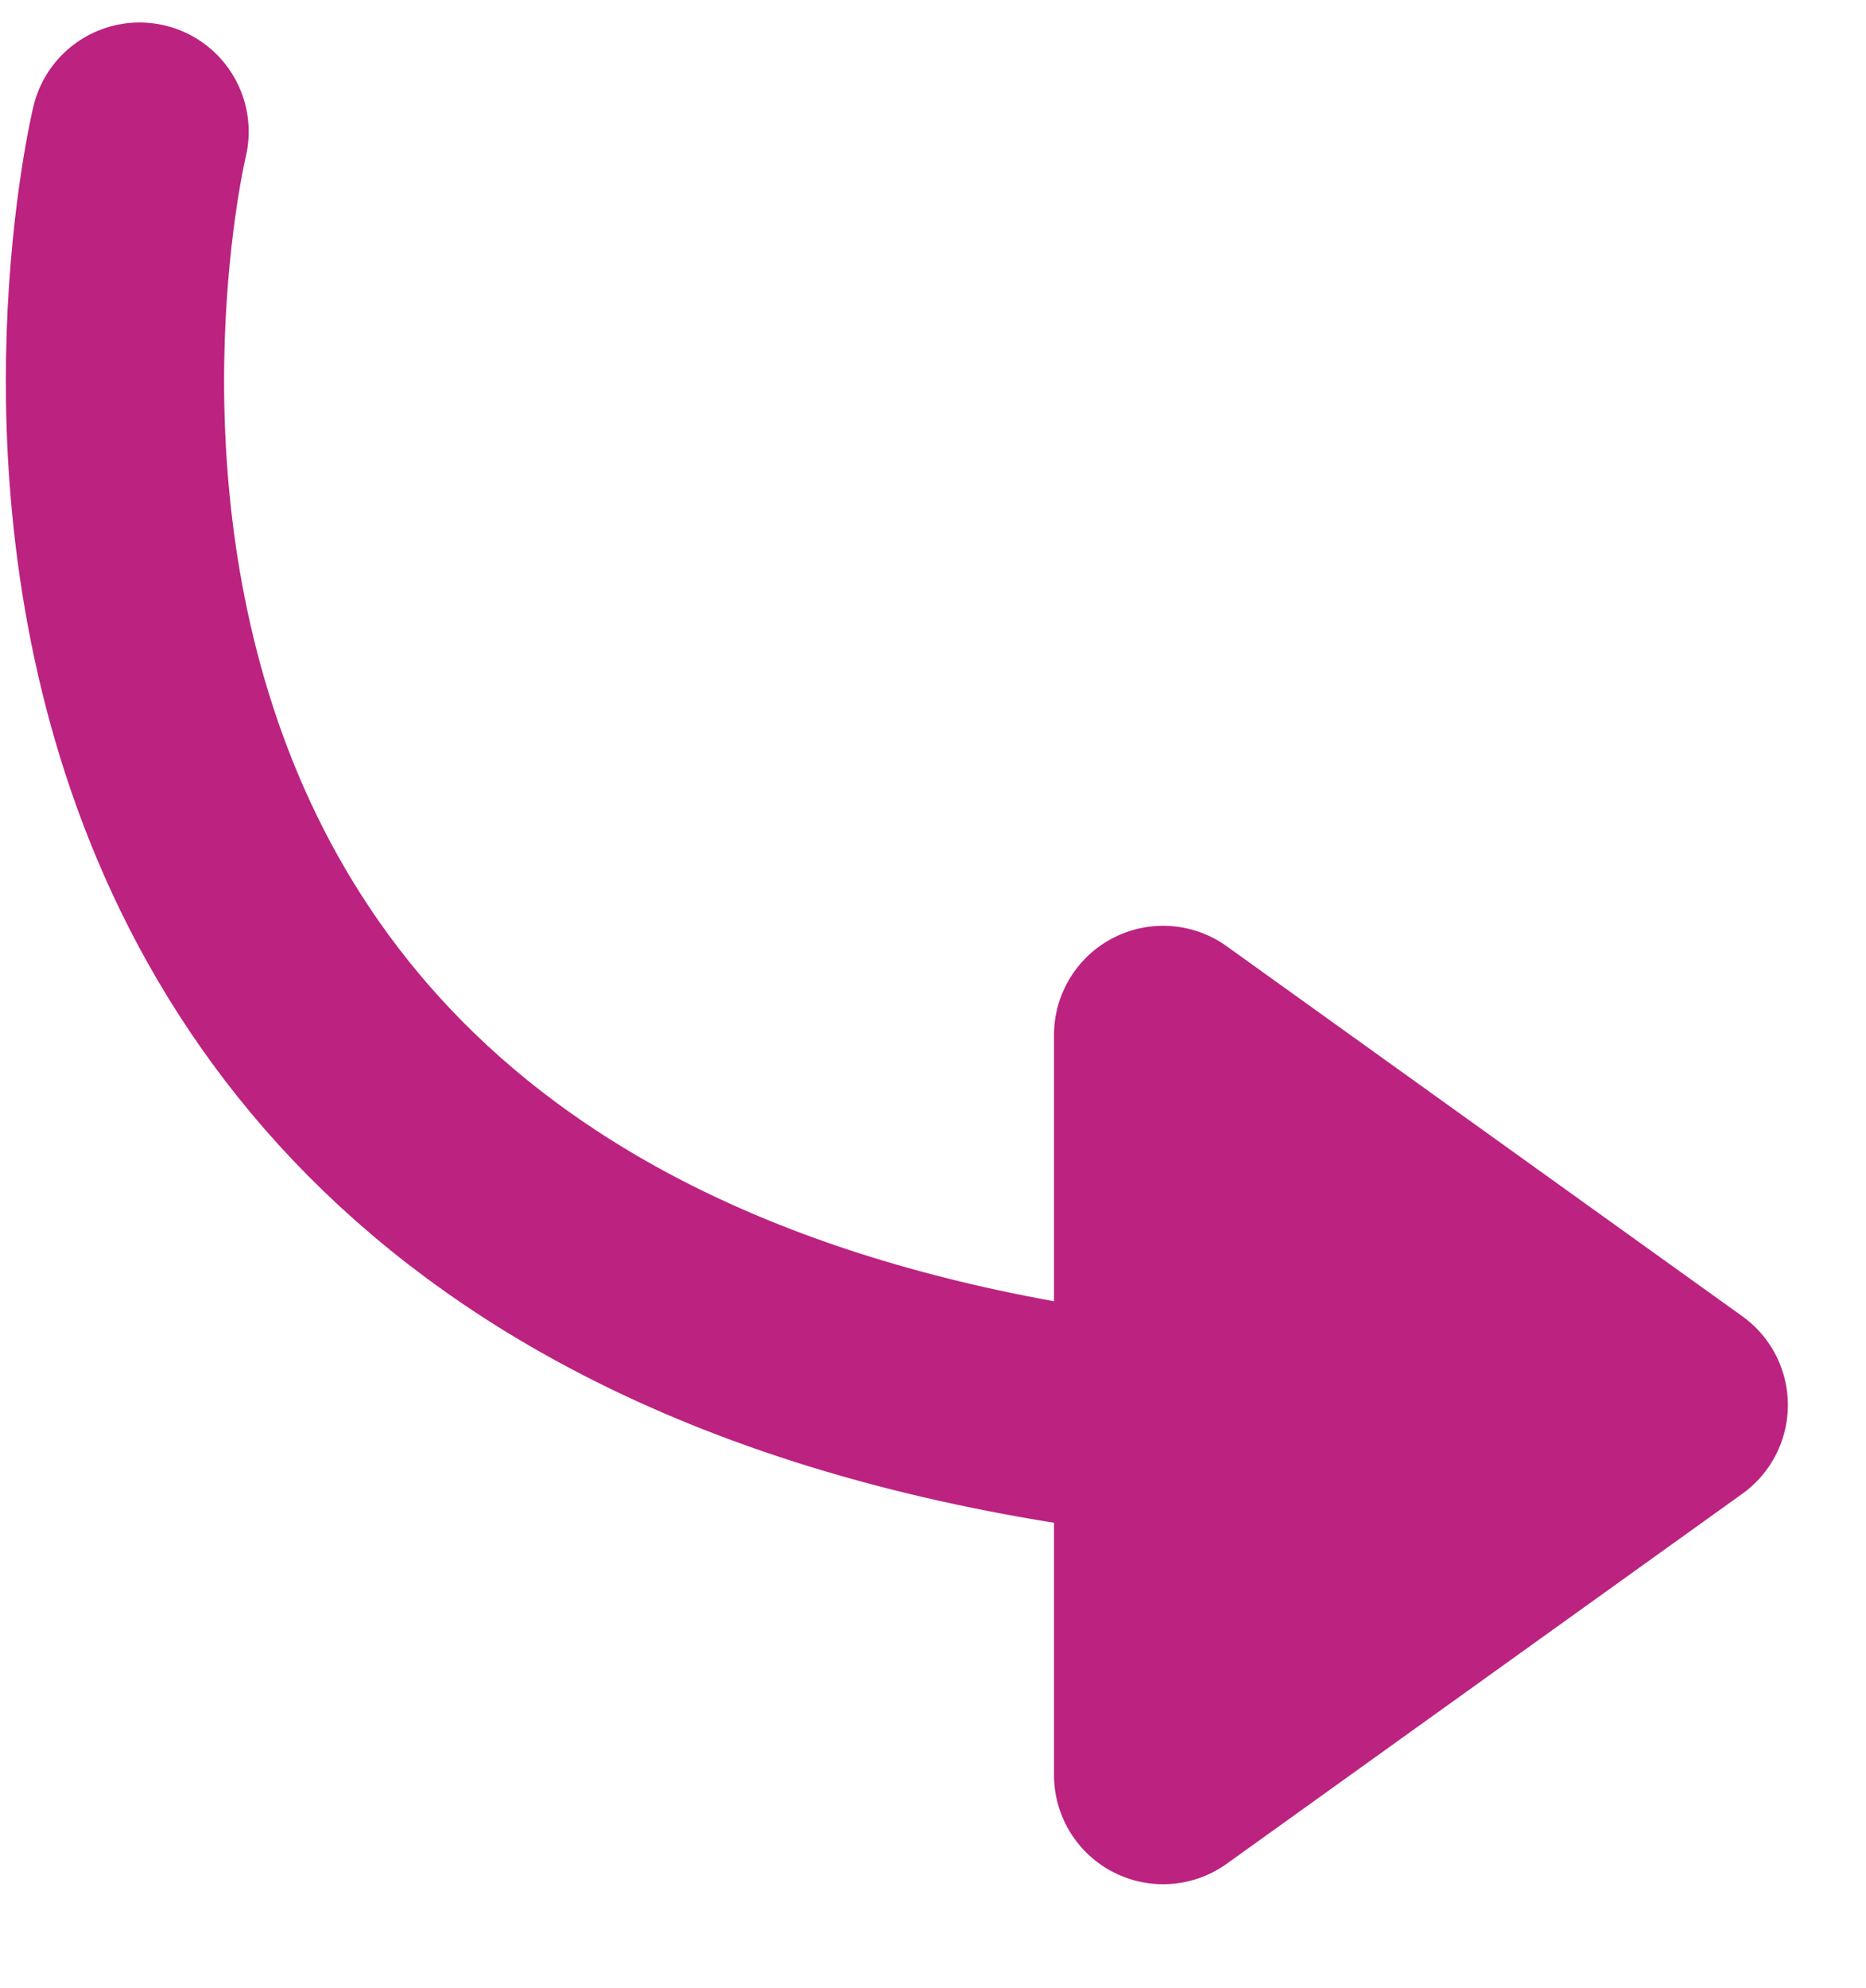
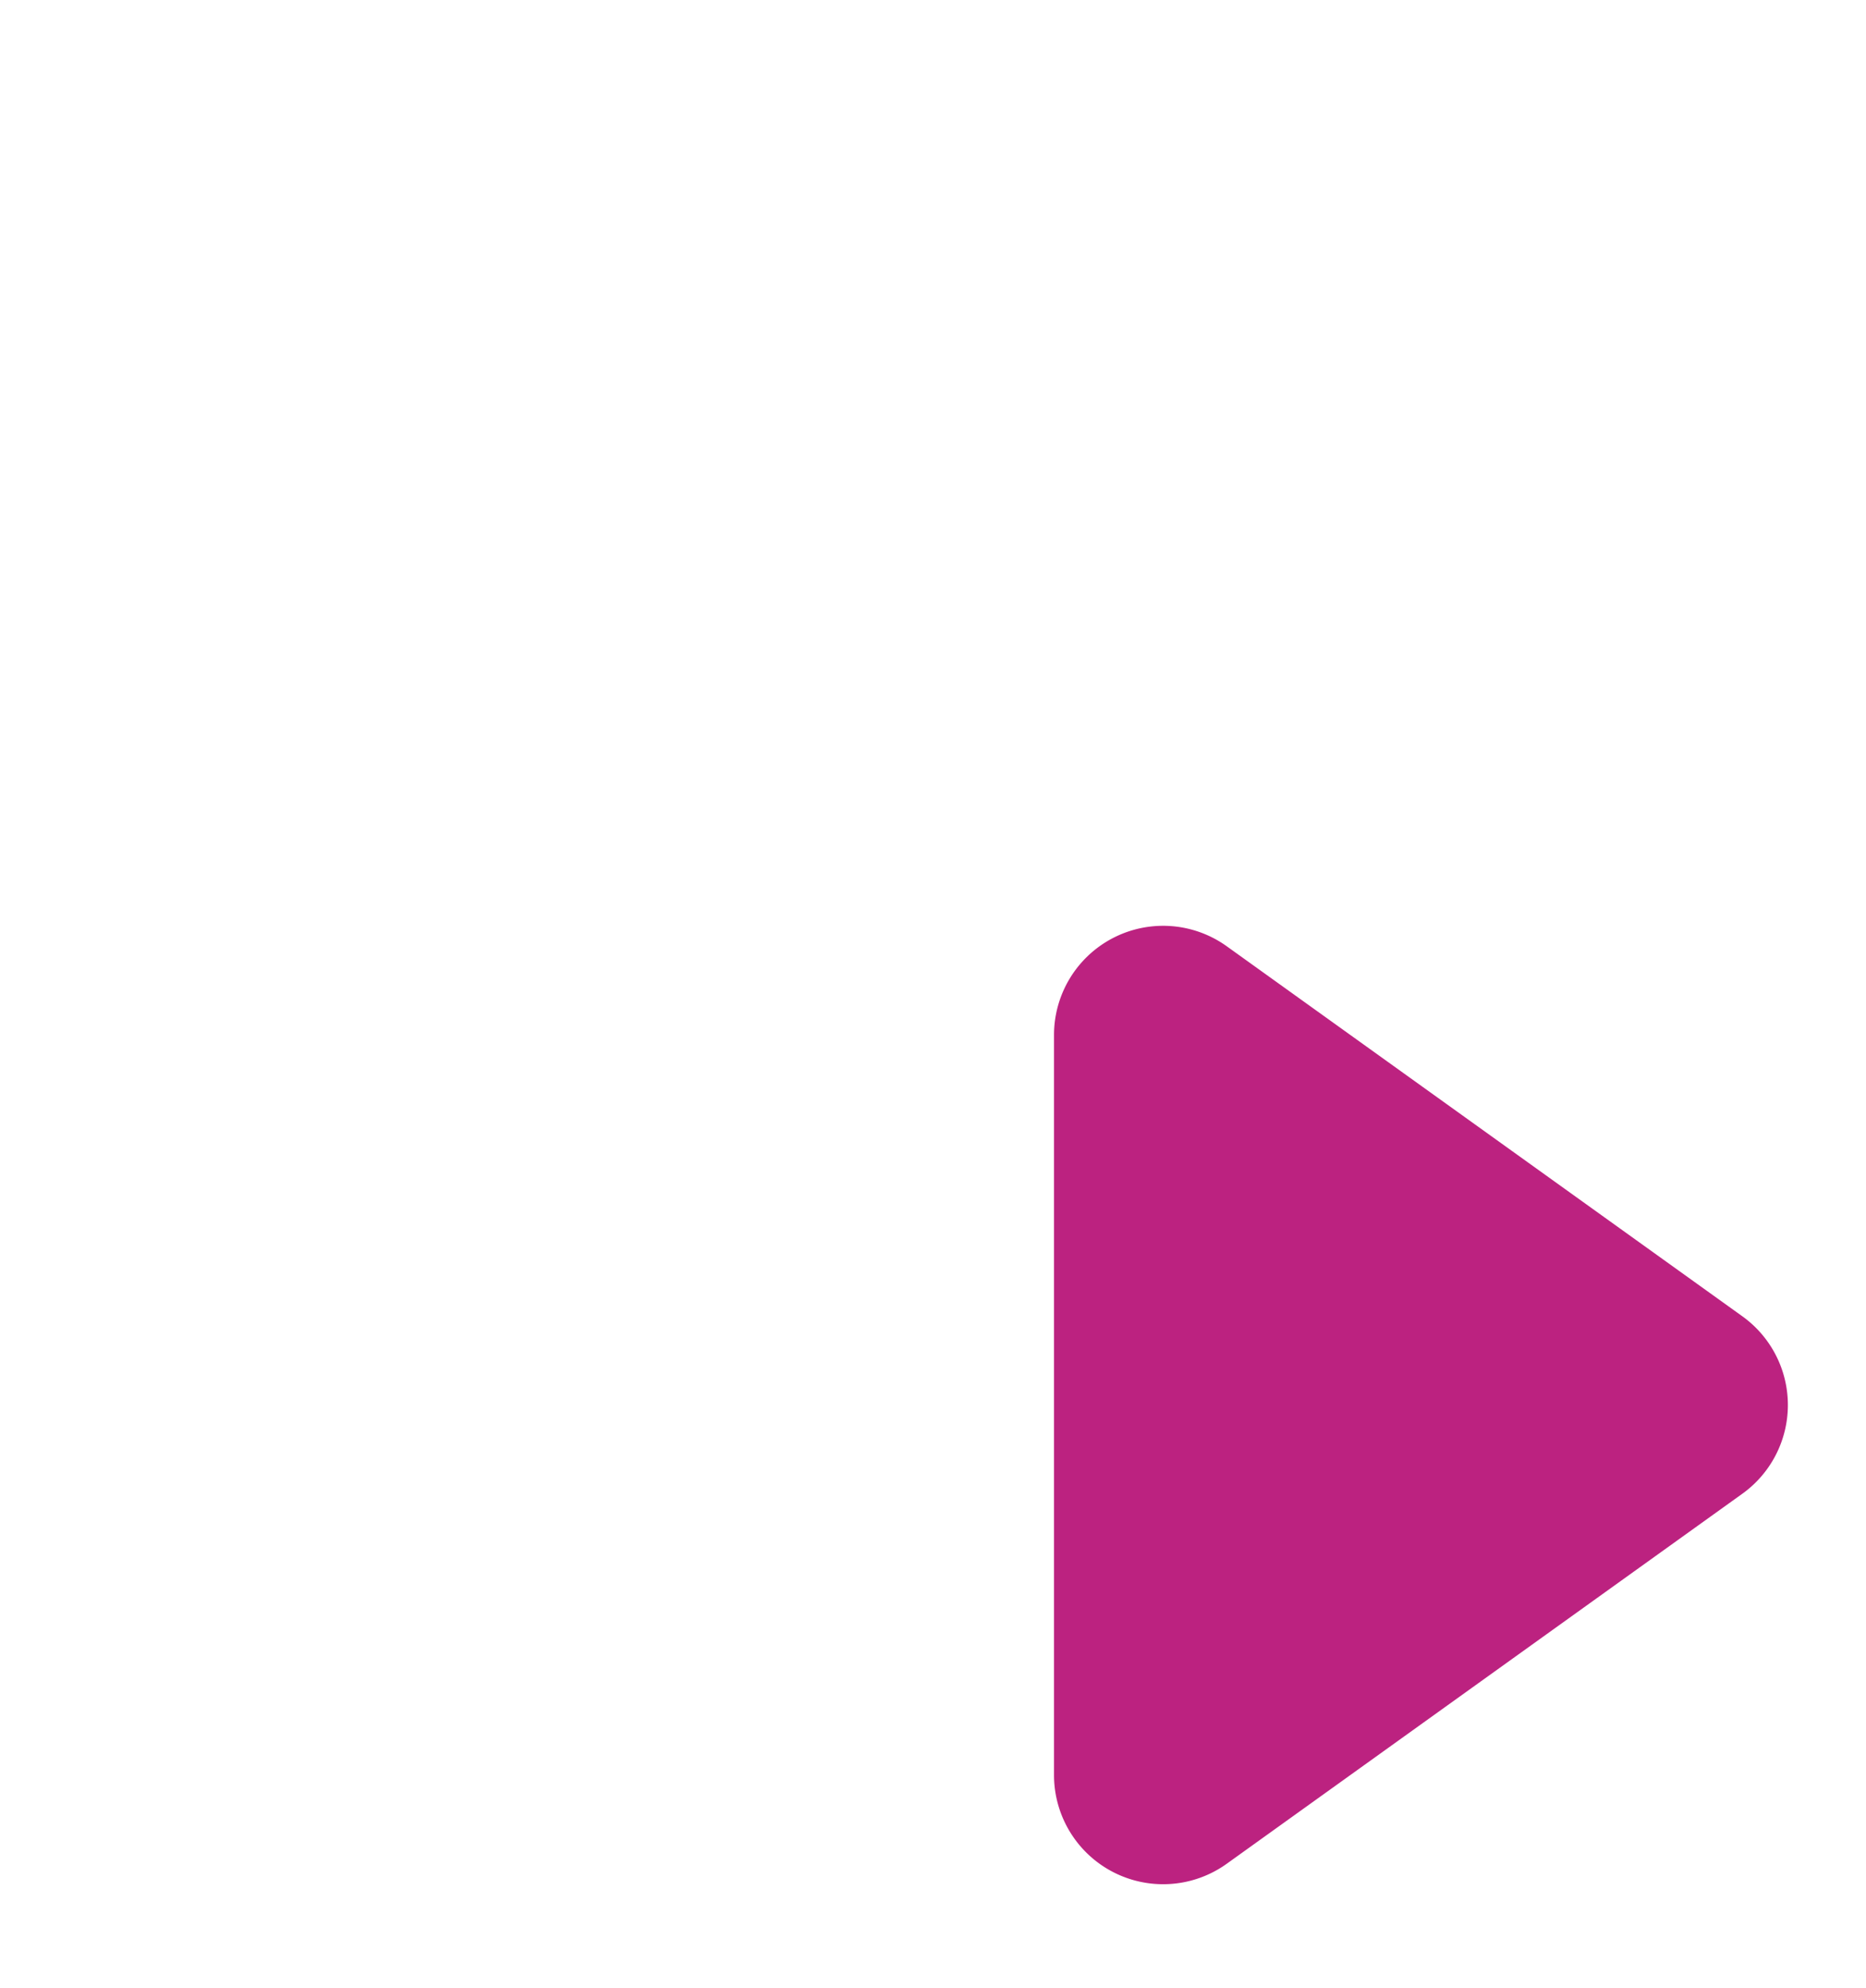
<svg xmlns="http://www.w3.org/2000/svg" width="17.1" height="18.206" viewBox="0 0 17.1 18.206">
  <g data-name="그룹 3438">
-     <path fill="none" stroke="#bc2280" stroke-linecap="round" stroke-width="2" d="M1.279 1.206s-2.9 12.017 12.1 12.017" data-name="패스 3812" />
    <path fill="#bc2280" d="M15.967 12.056a1 1 0 0 1 0 1.625l-4.725 3.389a1 1 0 0 1-1.583-.813V9.48a1 1 0 0 1 1.583-.813Z" data-name="다각형 5" />
  </g>
</svg>